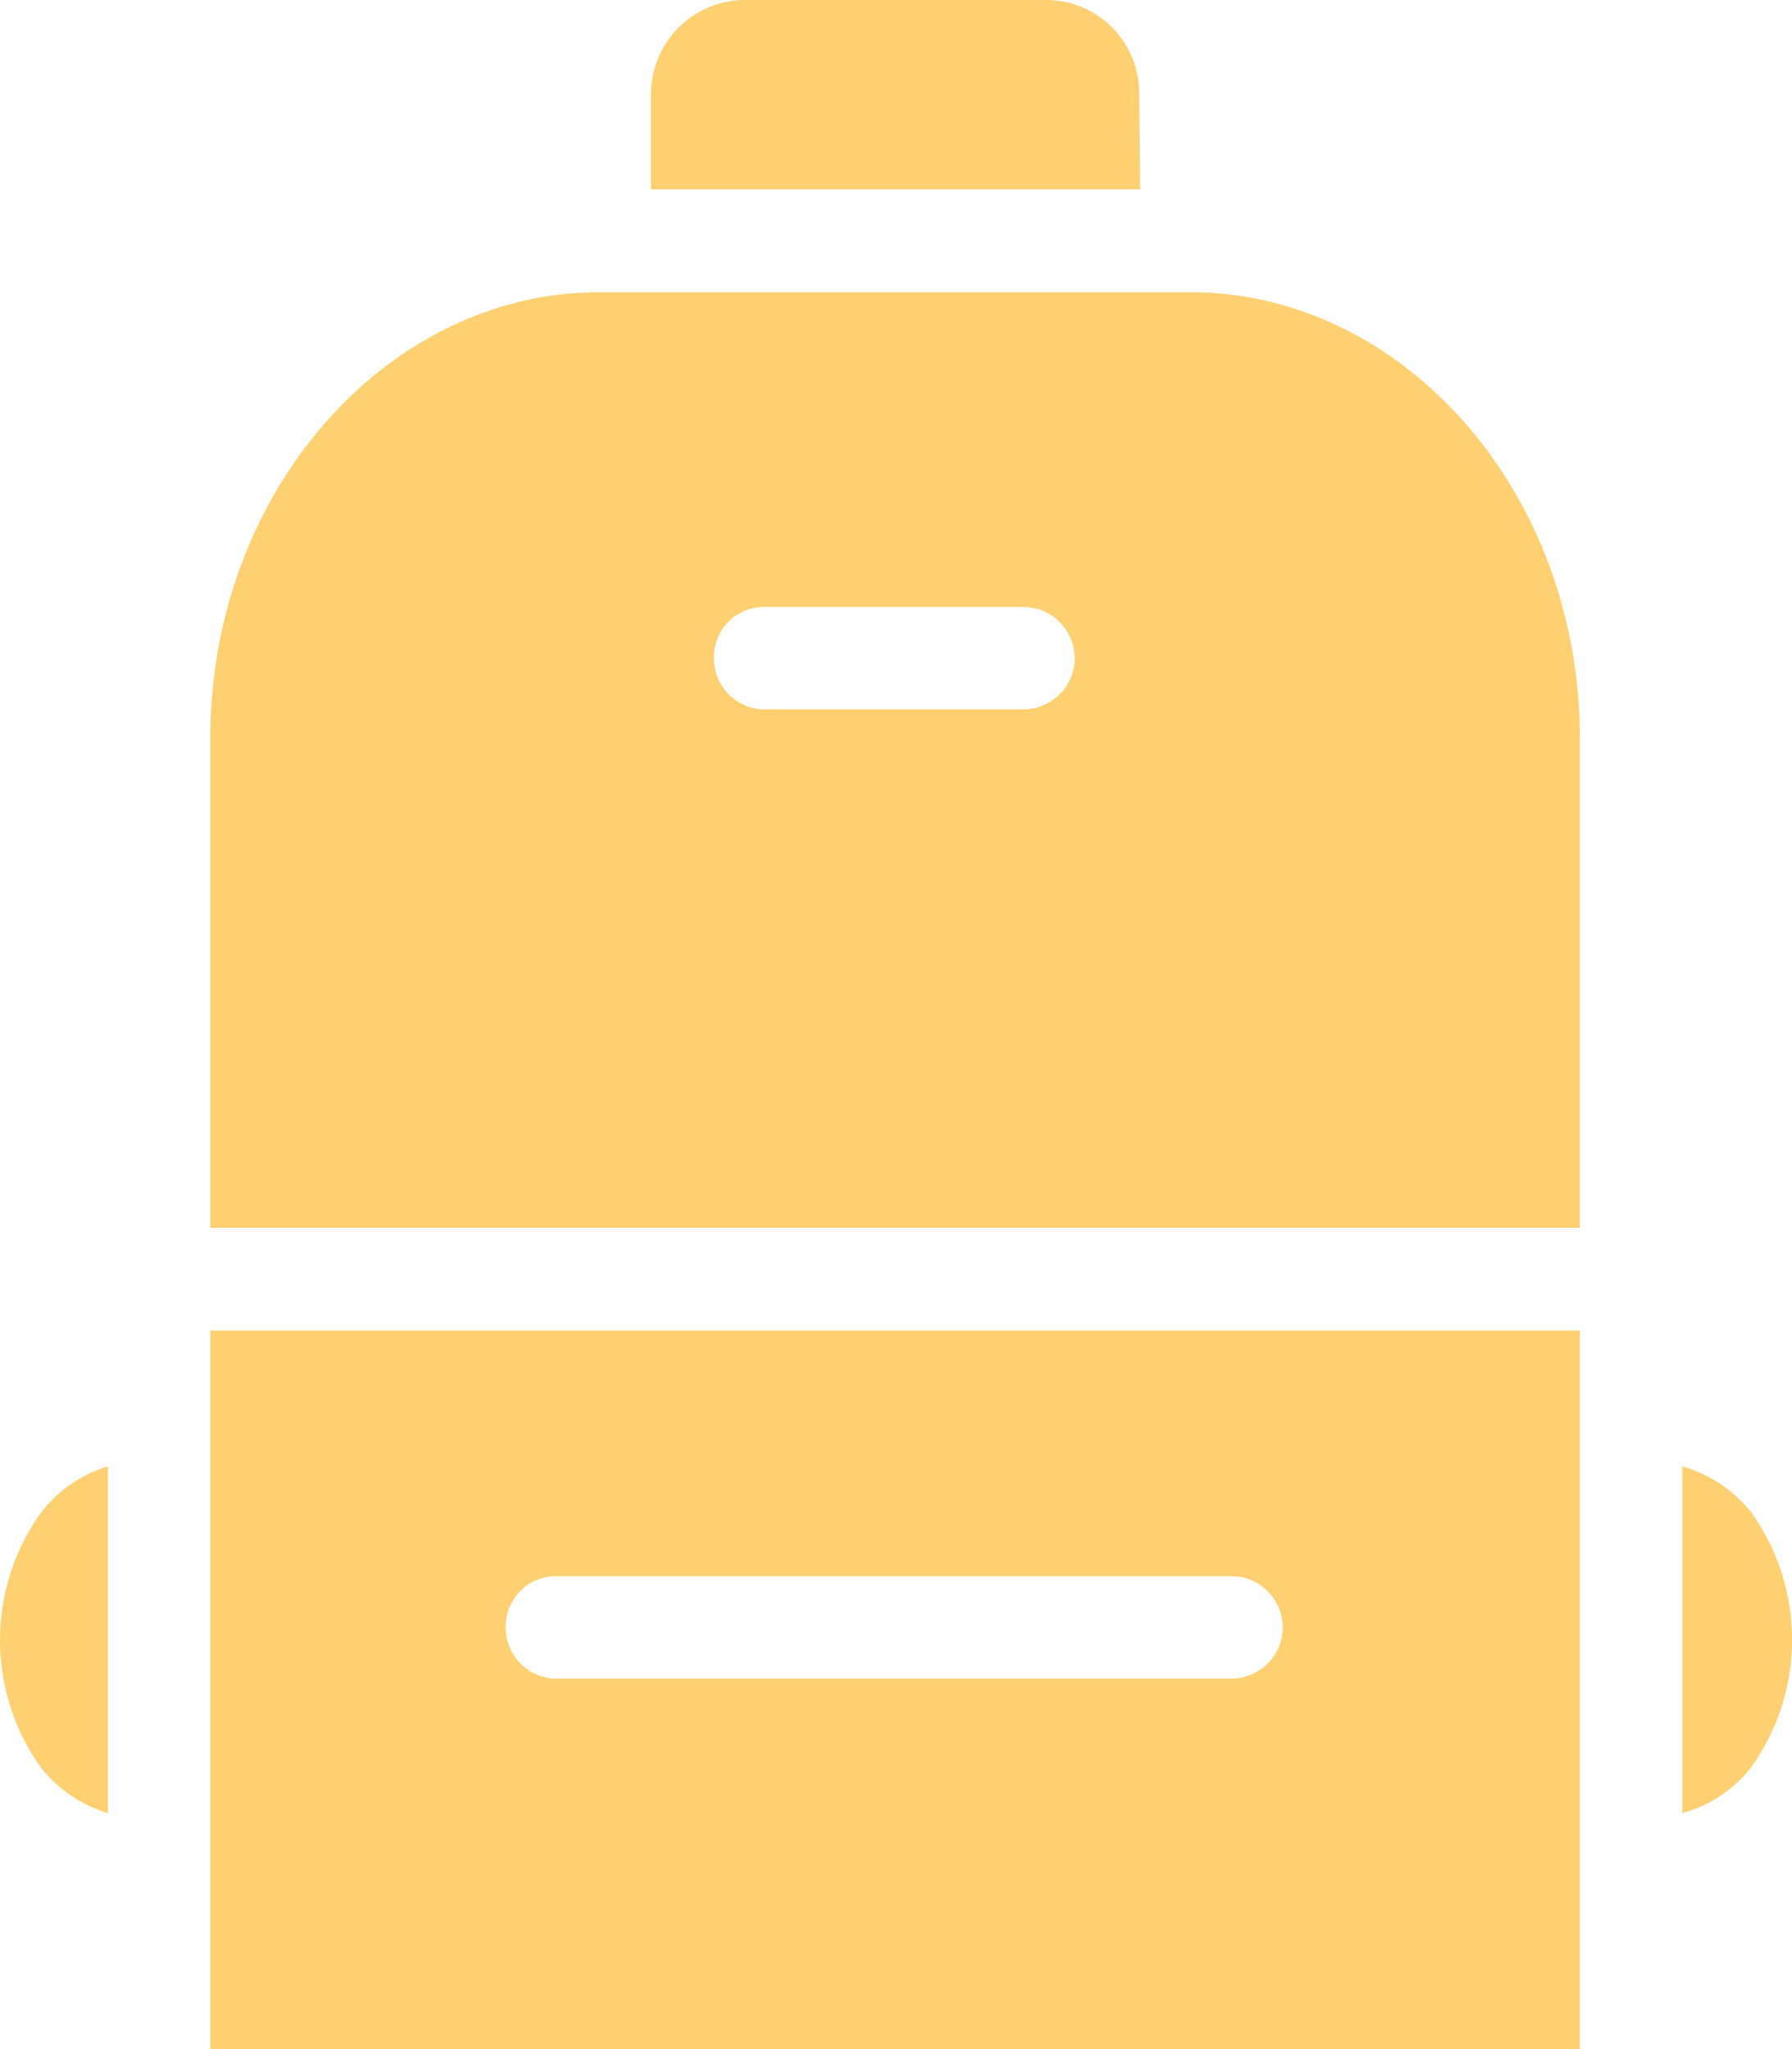
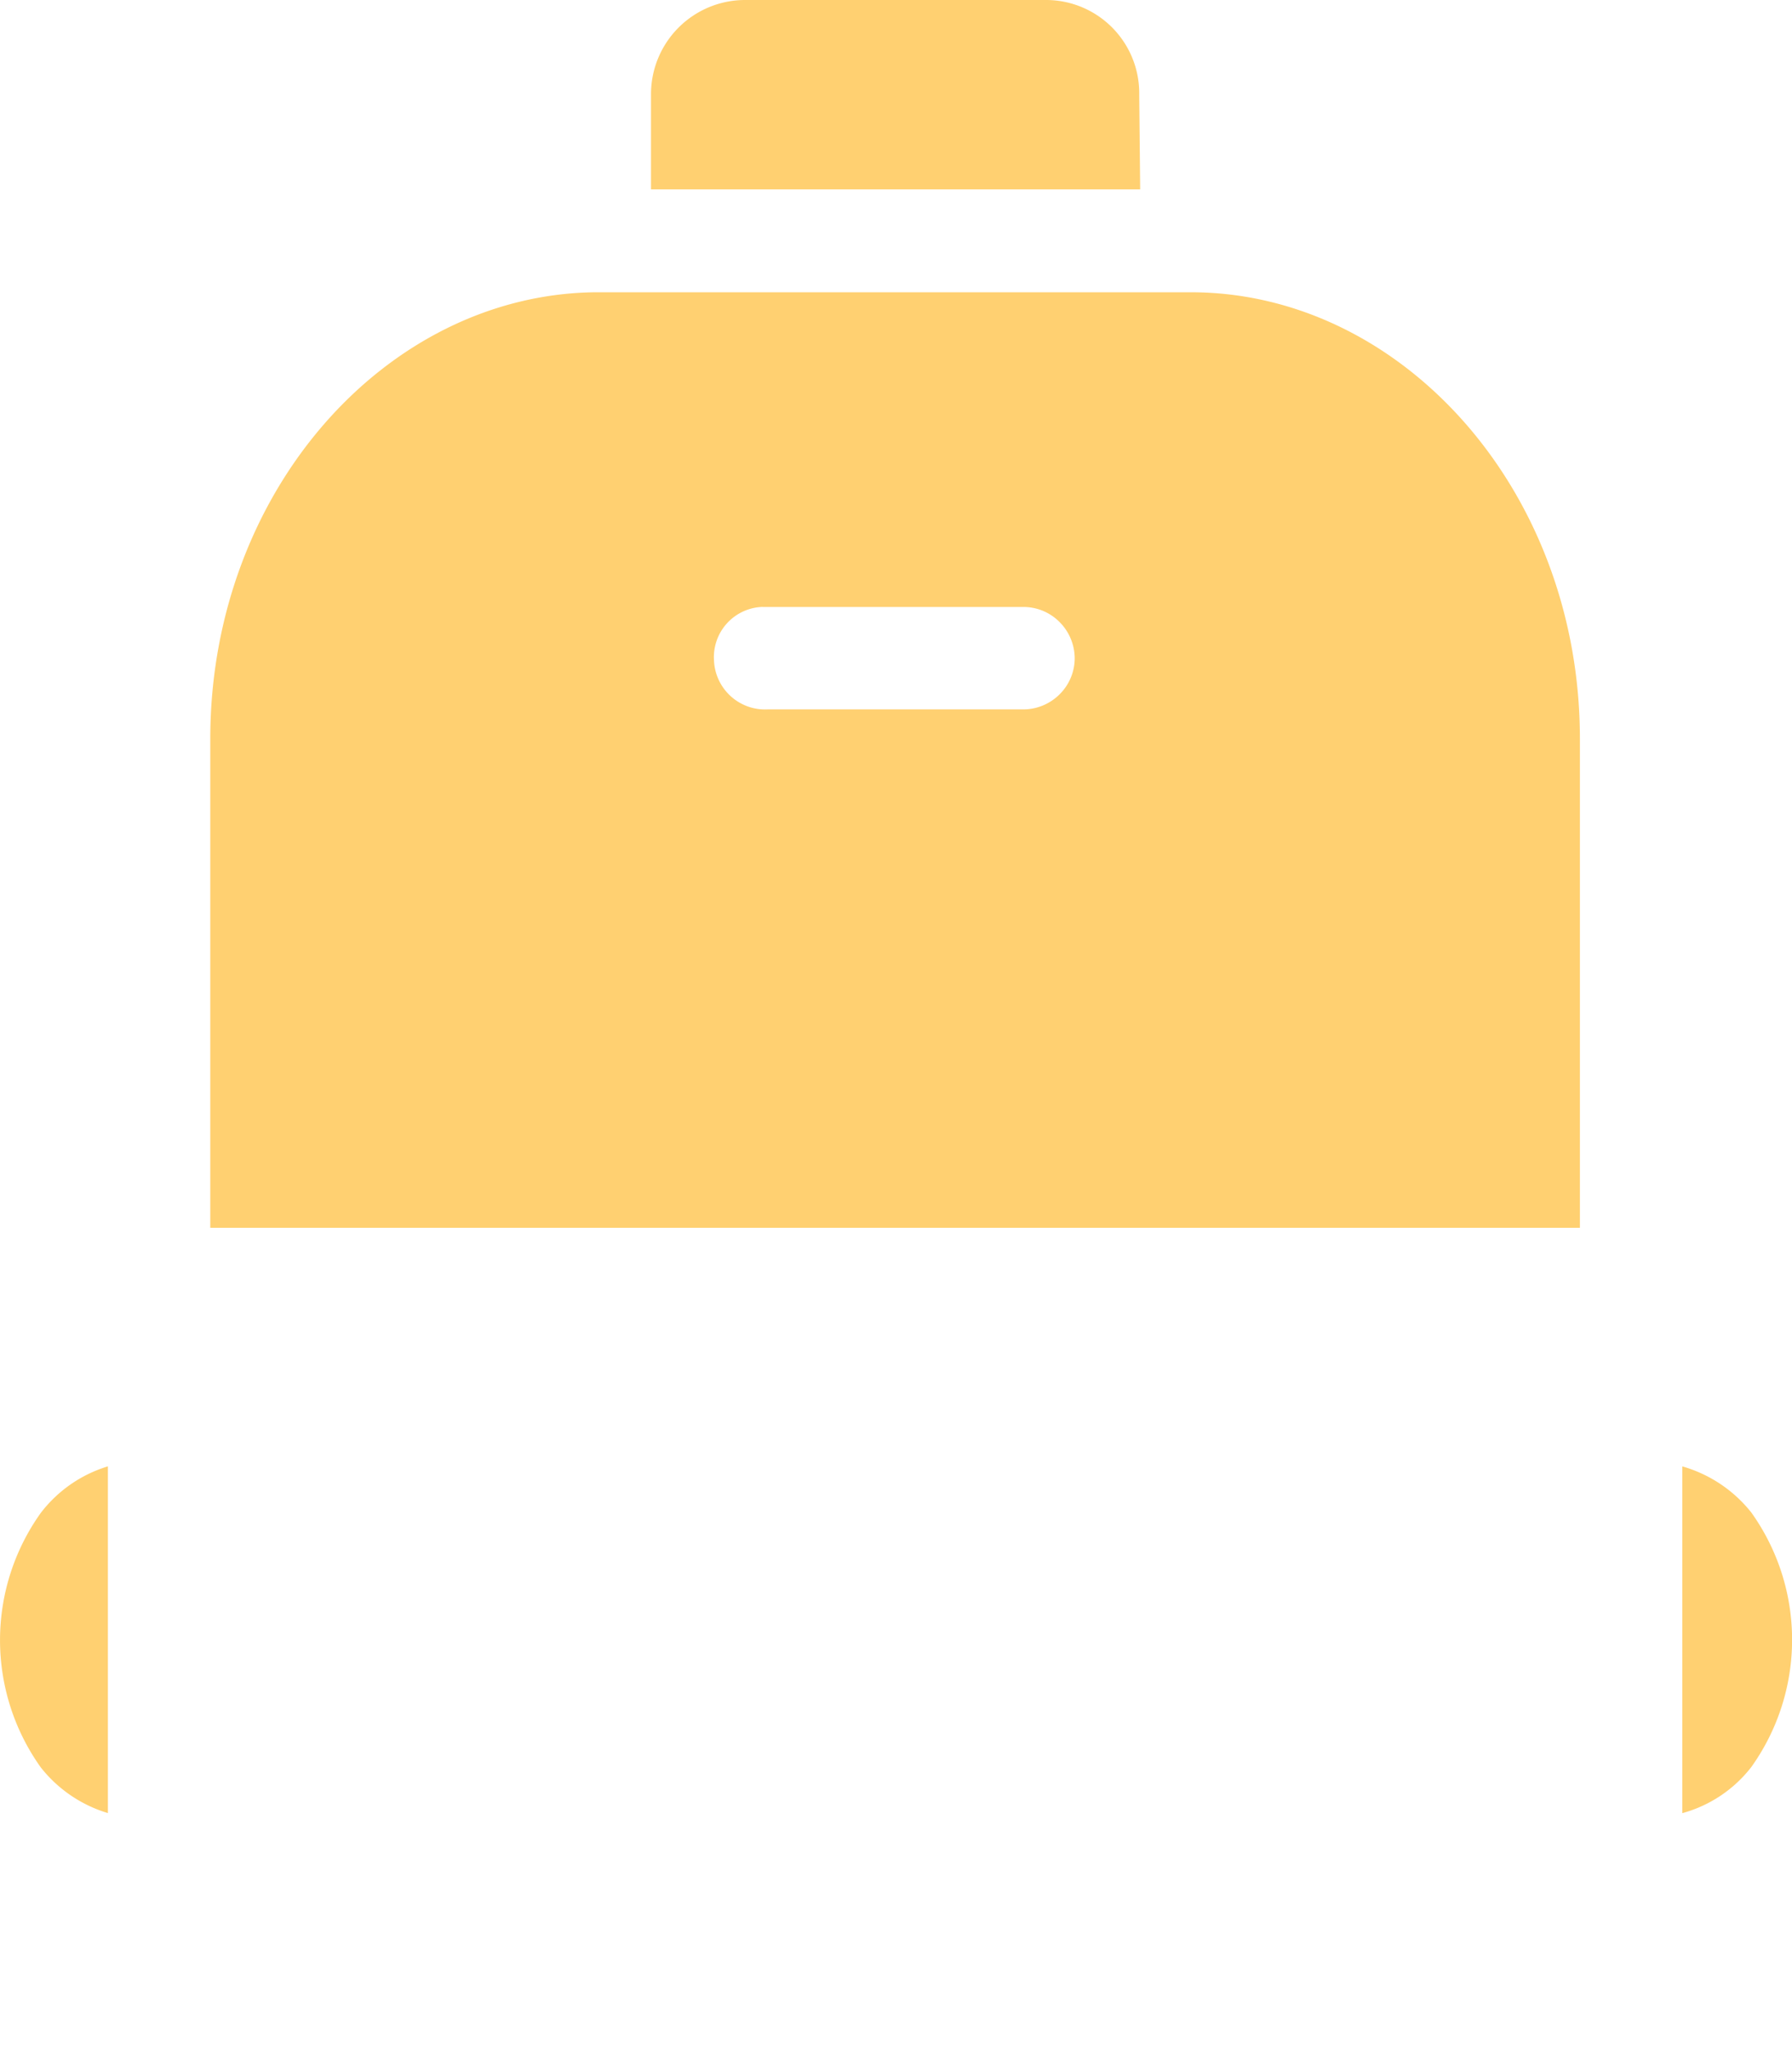
<svg xmlns="http://www.w3.org/2000/svg" width="32.52" height="37.167" viewBox="0 0 32.52 37.167">
  <g id="noun-backpack-1048538" transform="translate(0)">
    <path id="Caminho_84919" data-name="Caminho 84919" d="M298.092,56h5.484a1.691,1.691,0,0,1,1.684,1.709v.017l.017,1.709H296.4V57.709A1.708,1.708,0,0,1,298.092,56Z" transform="translate(-284.586 -56)" fill="#ffd071" fill-rule="evenodd" />
    <path id="Caminho_84920" data-name="Caminho 84920" d="M206.985,119.9c-3.783.041-6.985,3.609-6.985,8.1v8.869h24.855V128c0-4.513-3.235-8.089-7.043-8.1H206.985Zm3.036,5.708h4.737a.923.923,0,0,1,.655.274.937.937,0,0,1,.274.655.923.923,0,0,1-.274.655.937.937,0,0,1-.655.274h-4.646a.928.928,0,0,1-.971-.888.912.912,0,0,1,.879-.971Z" transform="translate(-196.184 -114.599)" fill="#ffd071" fill-rule="evenodd" />
-     <path id="Caminho_84921" data-name="Caminho 84921" d="M200,346.9v13.033h24.855V346.9Zm6.247,4.455h12.286a.923.923,0,0,1,.655.274.937.937,0,0,1,.274.655.923.923,0,0,1-.274.655.937.937,0,0,1-.655.274h-12.2a.928.928,0,0,1-.971-.888.916.916,0,0,1,.879-.971Z" transform="translate(-196.184 -322.767)" fill="#ffd071" fill-rule="evenodd" />
    <path id="Caminho_84922" data-name="Caminho 84922" d="M155.958,376.6v6.288a2.441,2.441,0,0,1-1.219-.83,3.971,3.971,0,0,1,0-4.613,2.417,2.417,0,0,1,1.219-.846Z" transform="translate(-154 -350.003)" fill="#ffd071" fill-rule="evenodd" />
-     <path id="Caminho_84923" data-name="Caminho 84923" d="M522,376.6a2.459,2.459,0,0,1,1.253.838,3.971,3.971,0,0,1,0,4.613,2.376,2.376,0,0,1-1.253.838Z" transform="translate(-491.47 -350.003)" fill="#ffd071" fill-rule="evenodd" />
+     <path id="Caminho_84923" data-name="Caminho 84923" d="M522,376.6a2.459,2.459,0,0,1,1.253.838,3.971,3.971,0,0,1,0,4.613,2.376,2.376,0,0,1-1.253.838" transform="translate(-491.47 -350.003)" fill="#ffd071" fill-rule="evenodd" />
  </g>
</svg>